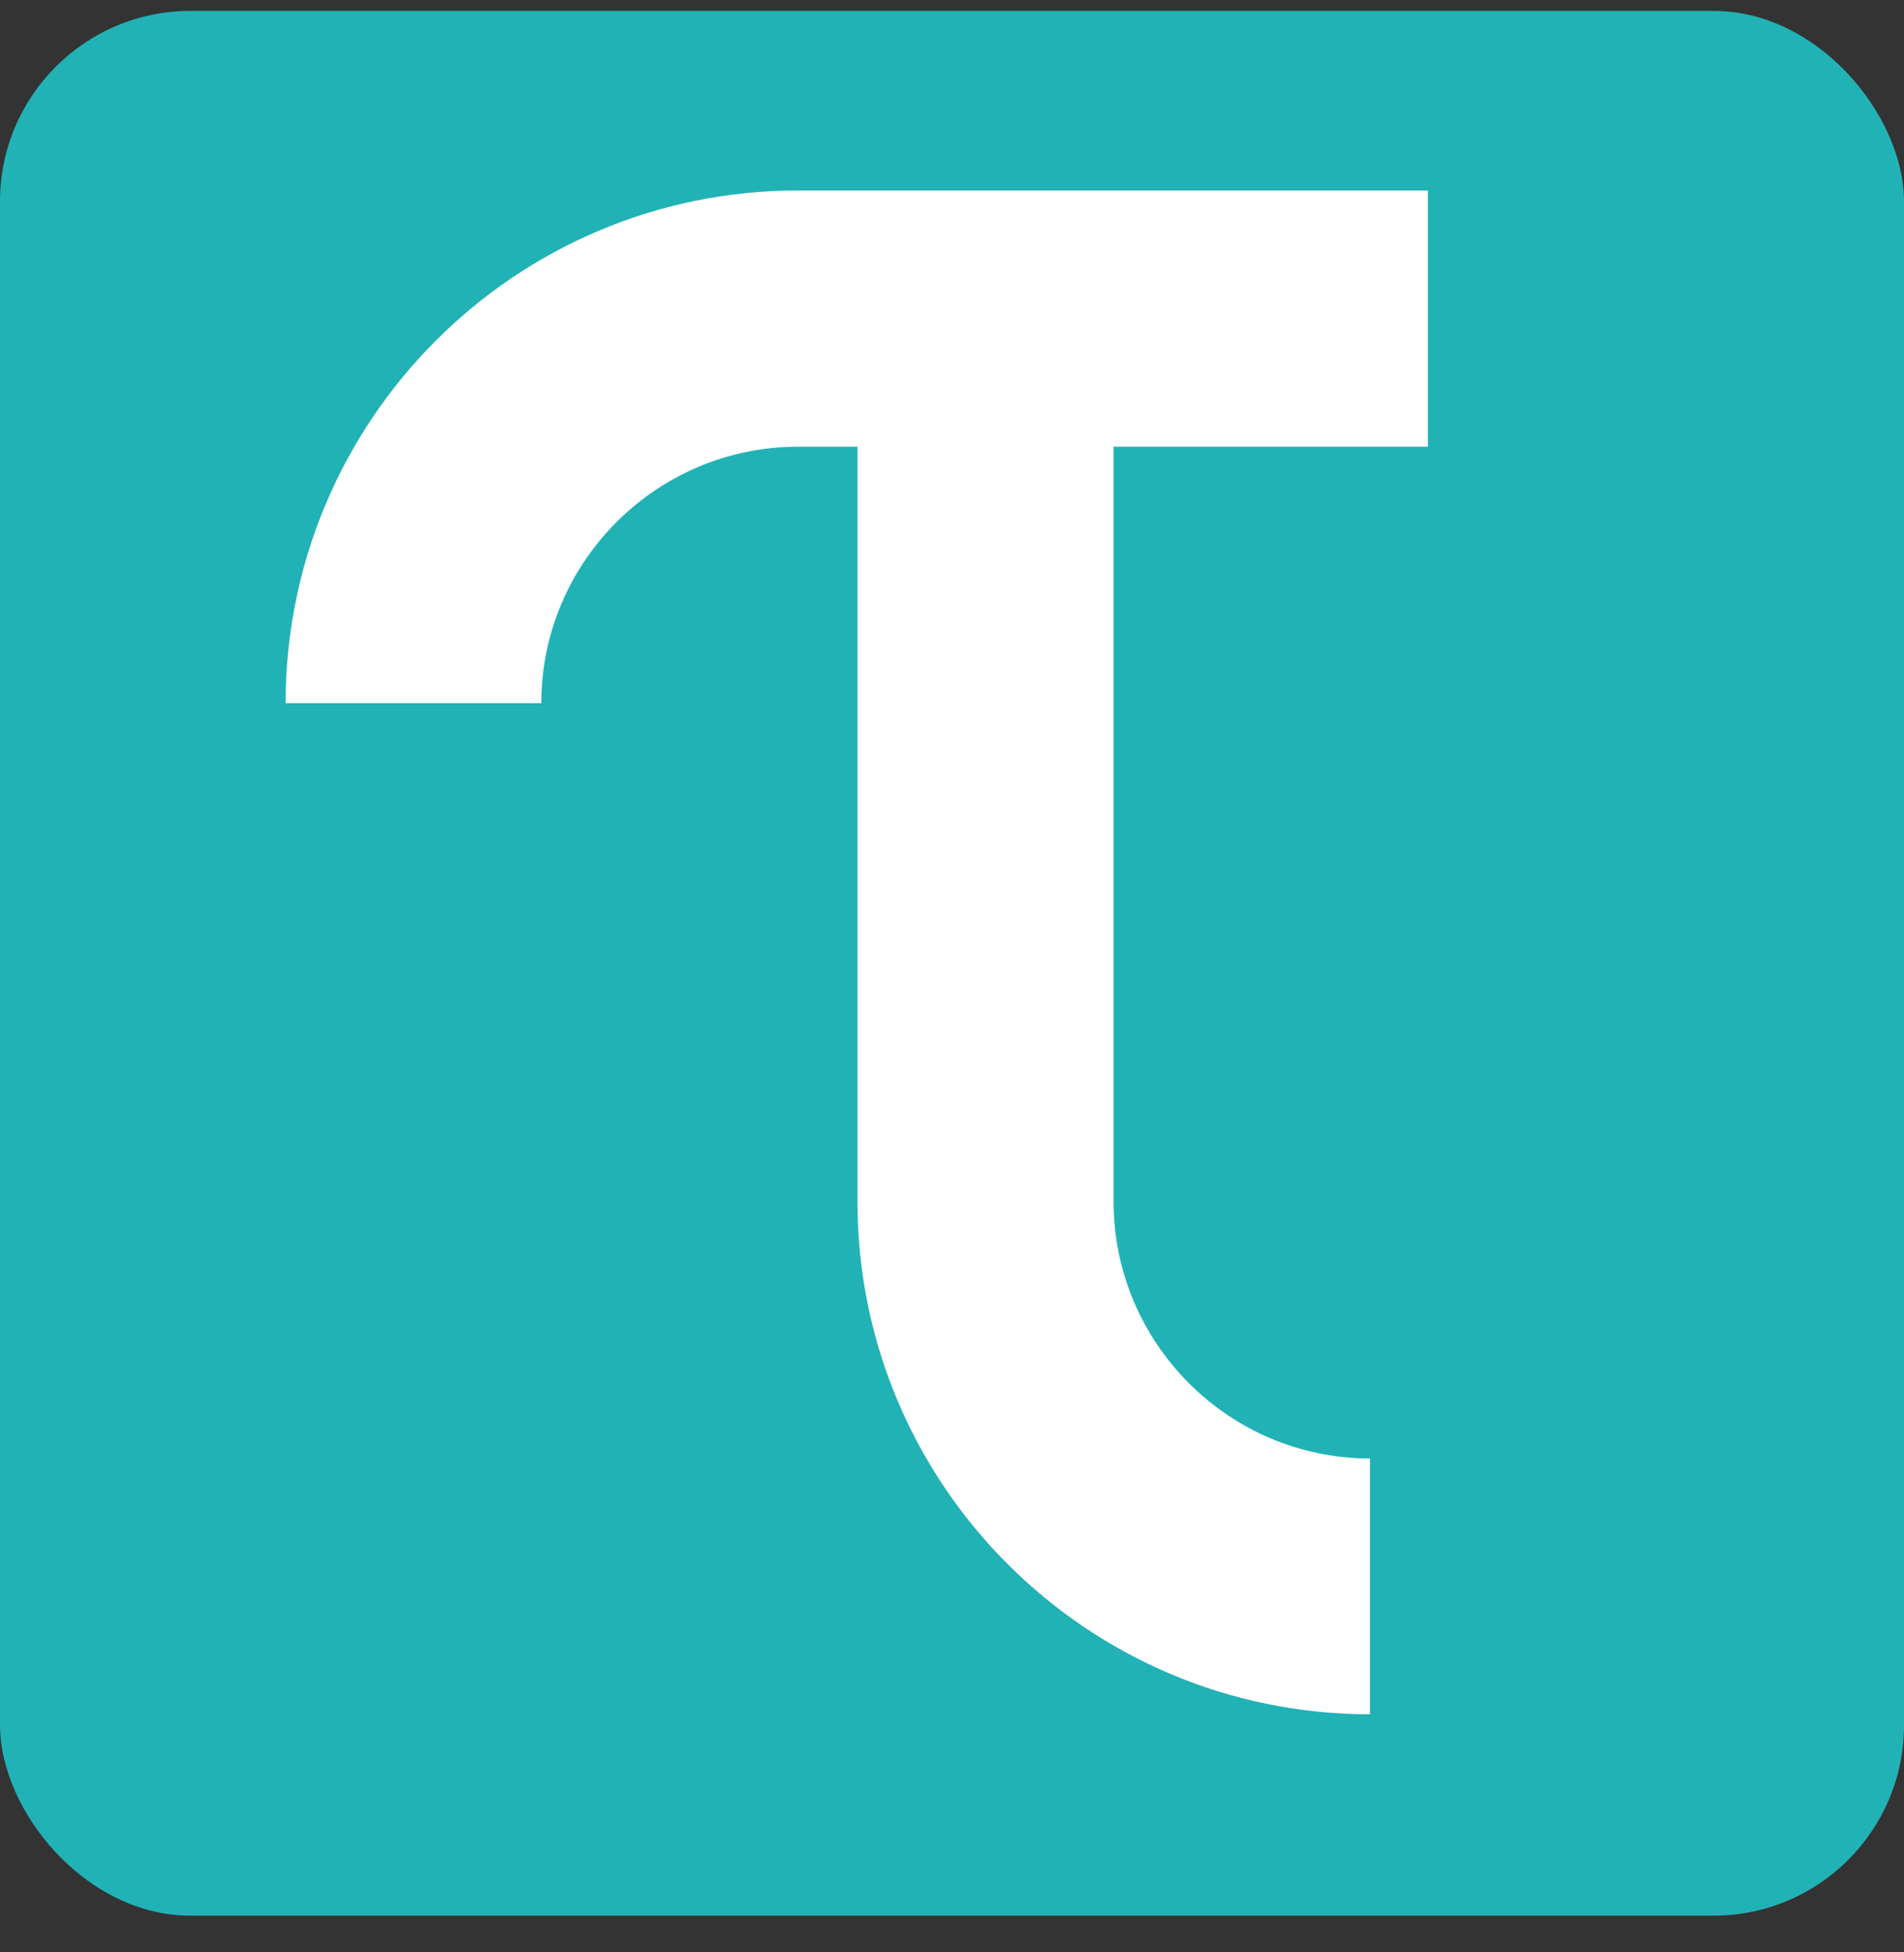
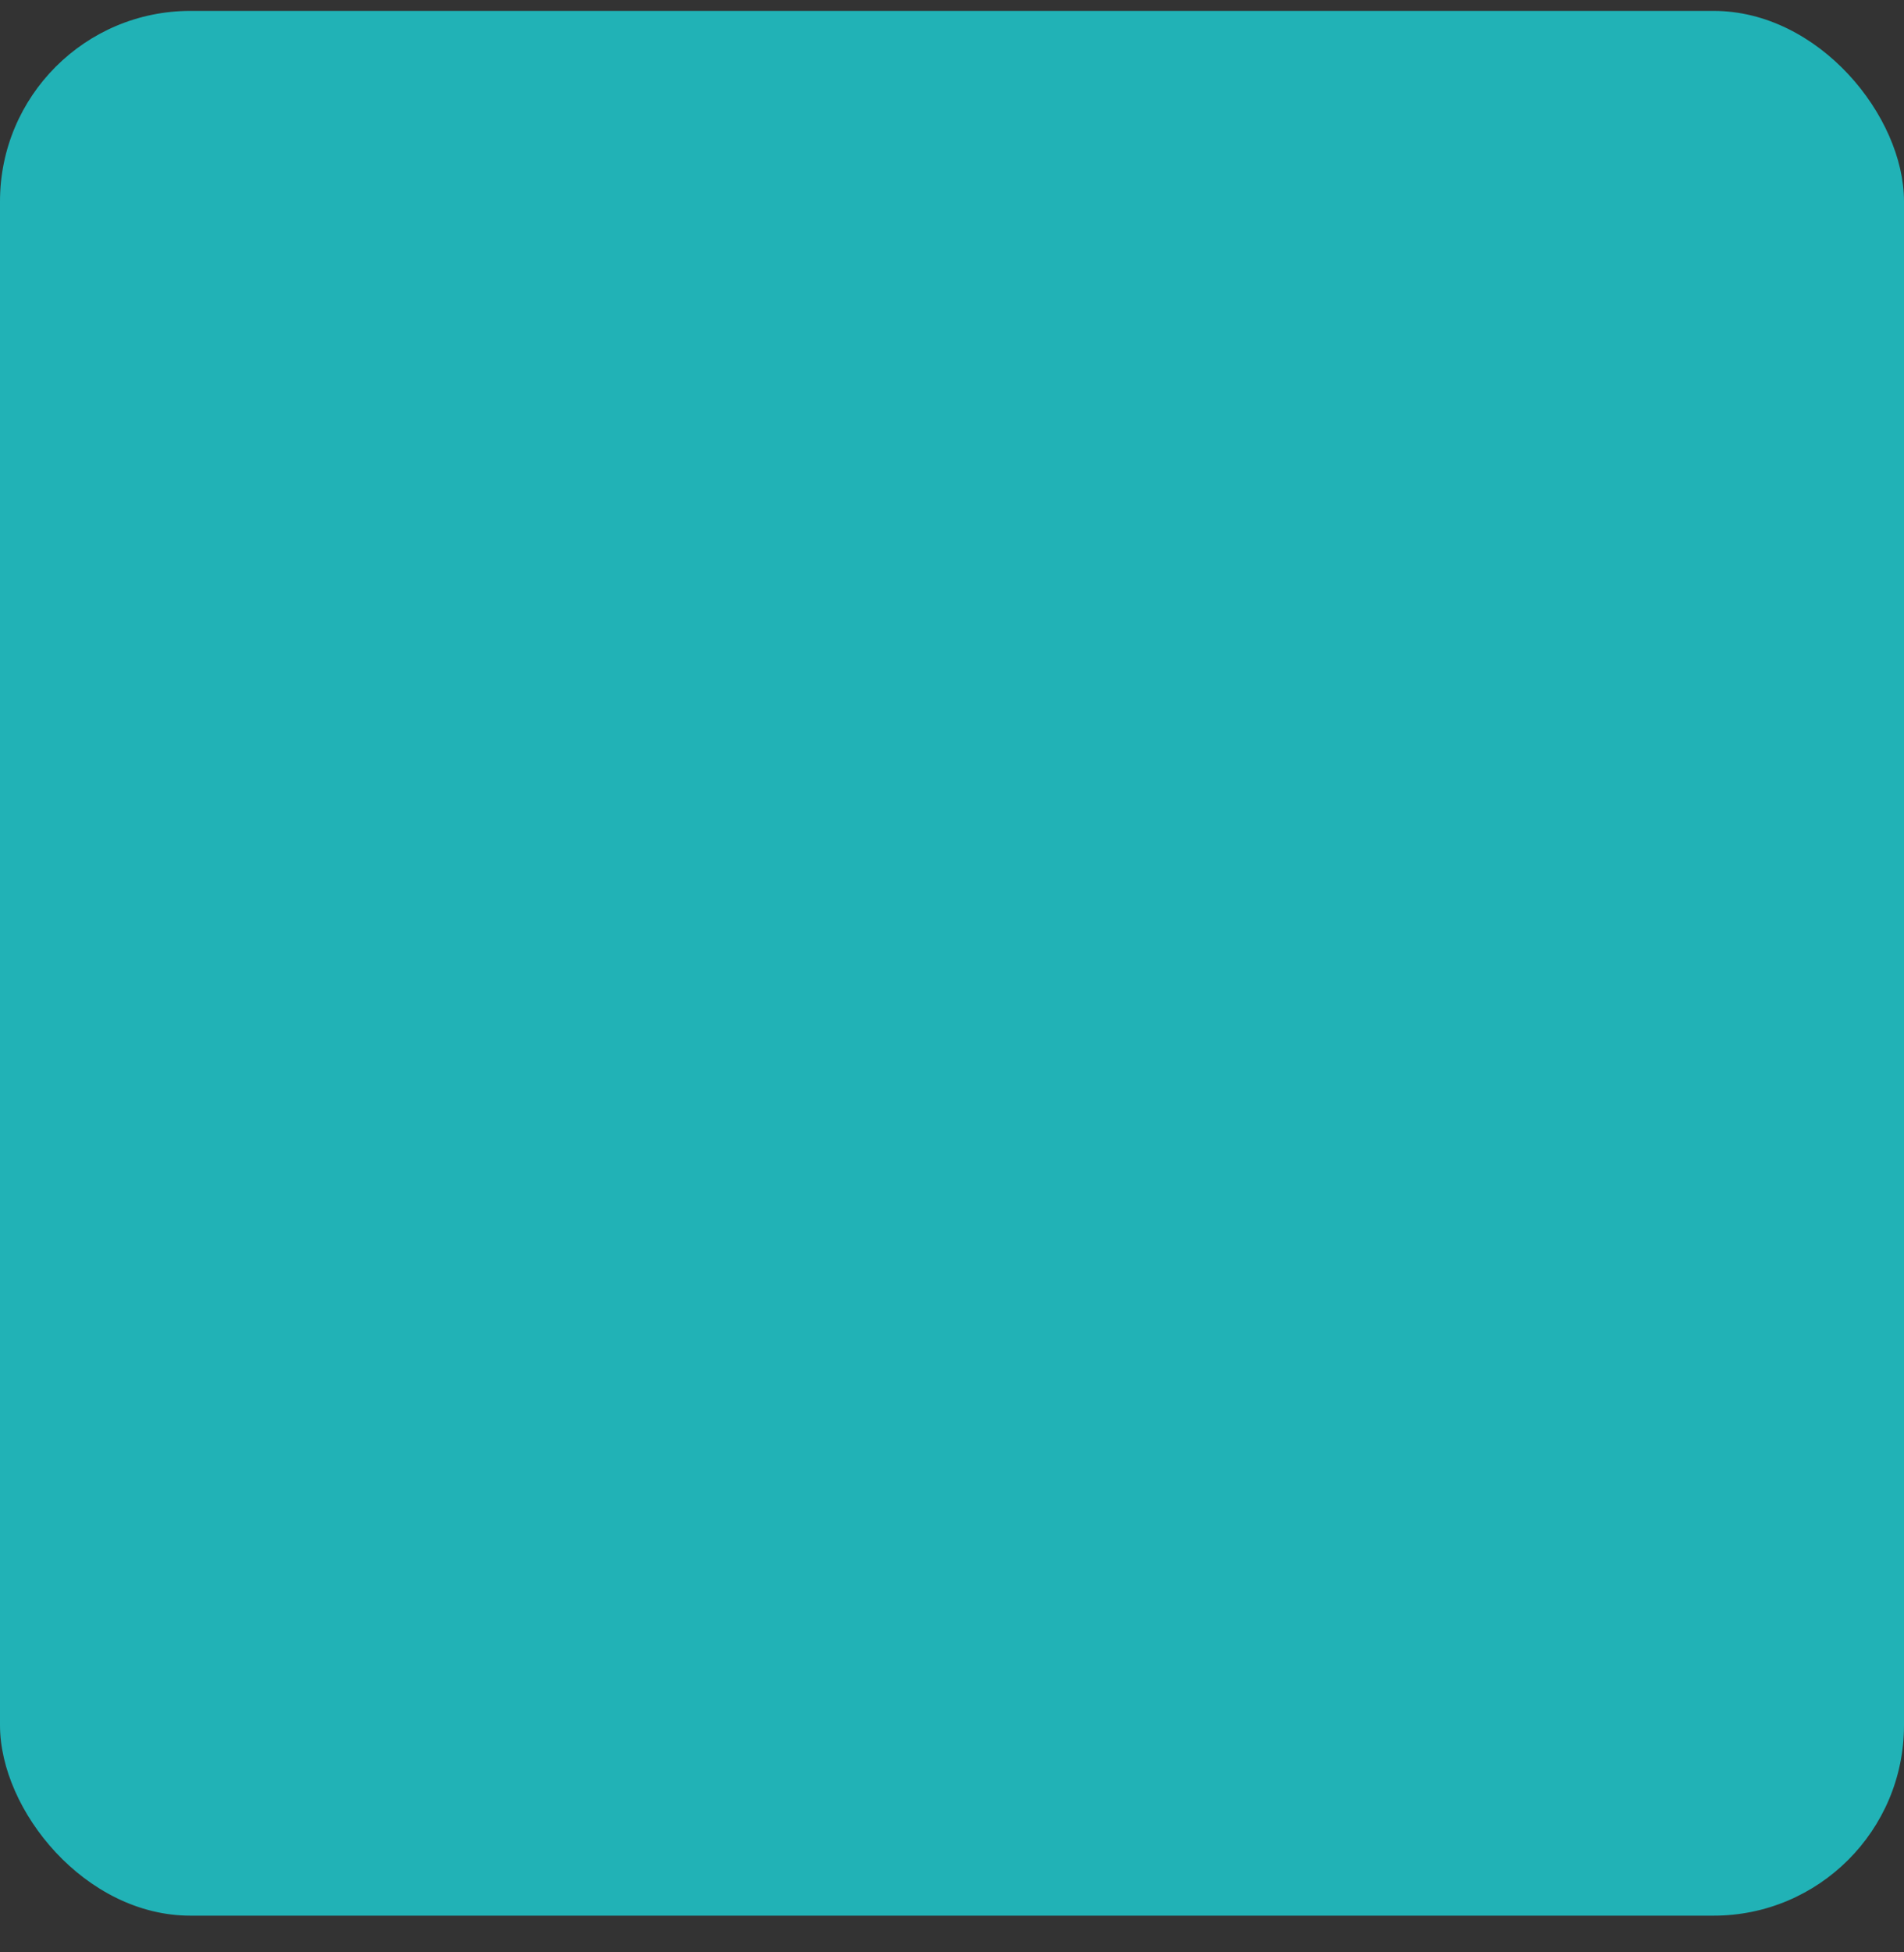
<svg xmlns="http://www.w3.org/2000/svg" fill="none" viewBox="0 0 40 41" height="41" width="40">
  <rect x="0" y="0" width="40" height="41" fill="#333333" stroke="none" />
  <rect fill="#21B2B6" rx="4" height="40" width="40" y="0.229" />
-   <path fill="white" d="M6 14.767H11.372C11.372 11.799 13.795 9.381 16.765 9.381H18.014V25.235C18.014 31.18 22.841 36 28.781 36V30.628C25.813 30.628 23.395 28.205 23.395 25.235V9.38H29.997V4H16.765C10.82 4 6 8.827 6 14.767Z" />
</svg>